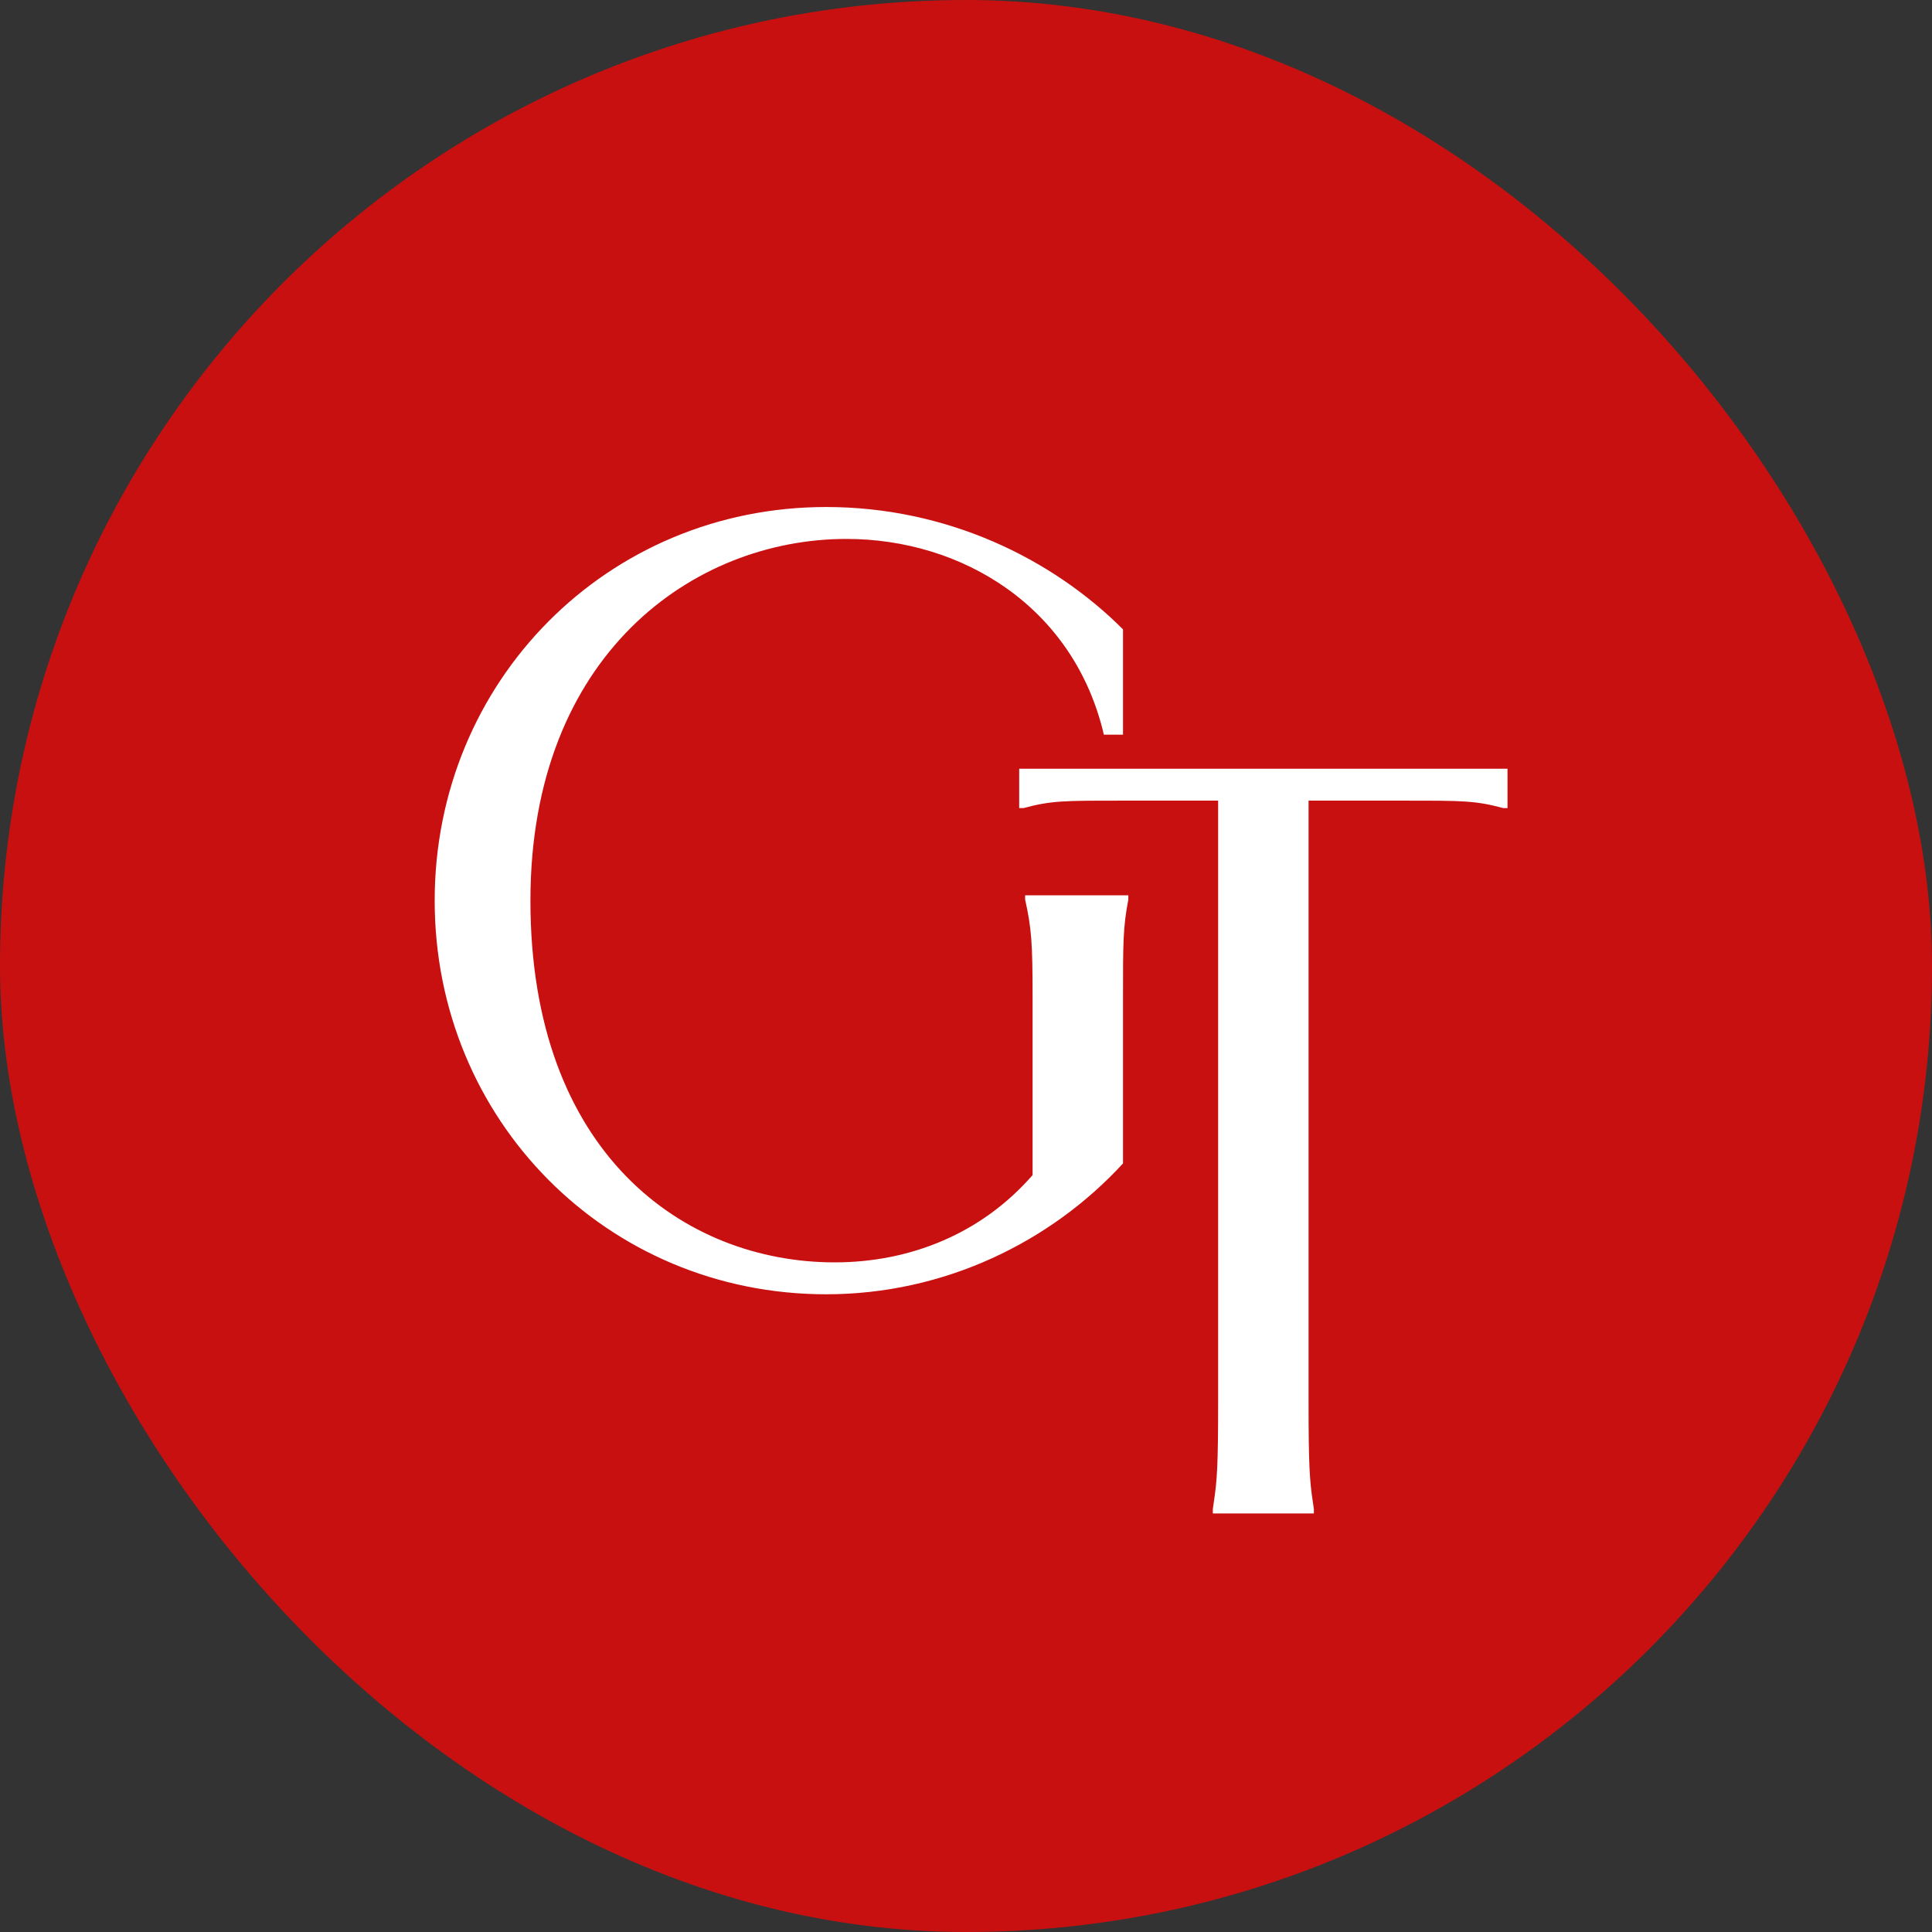
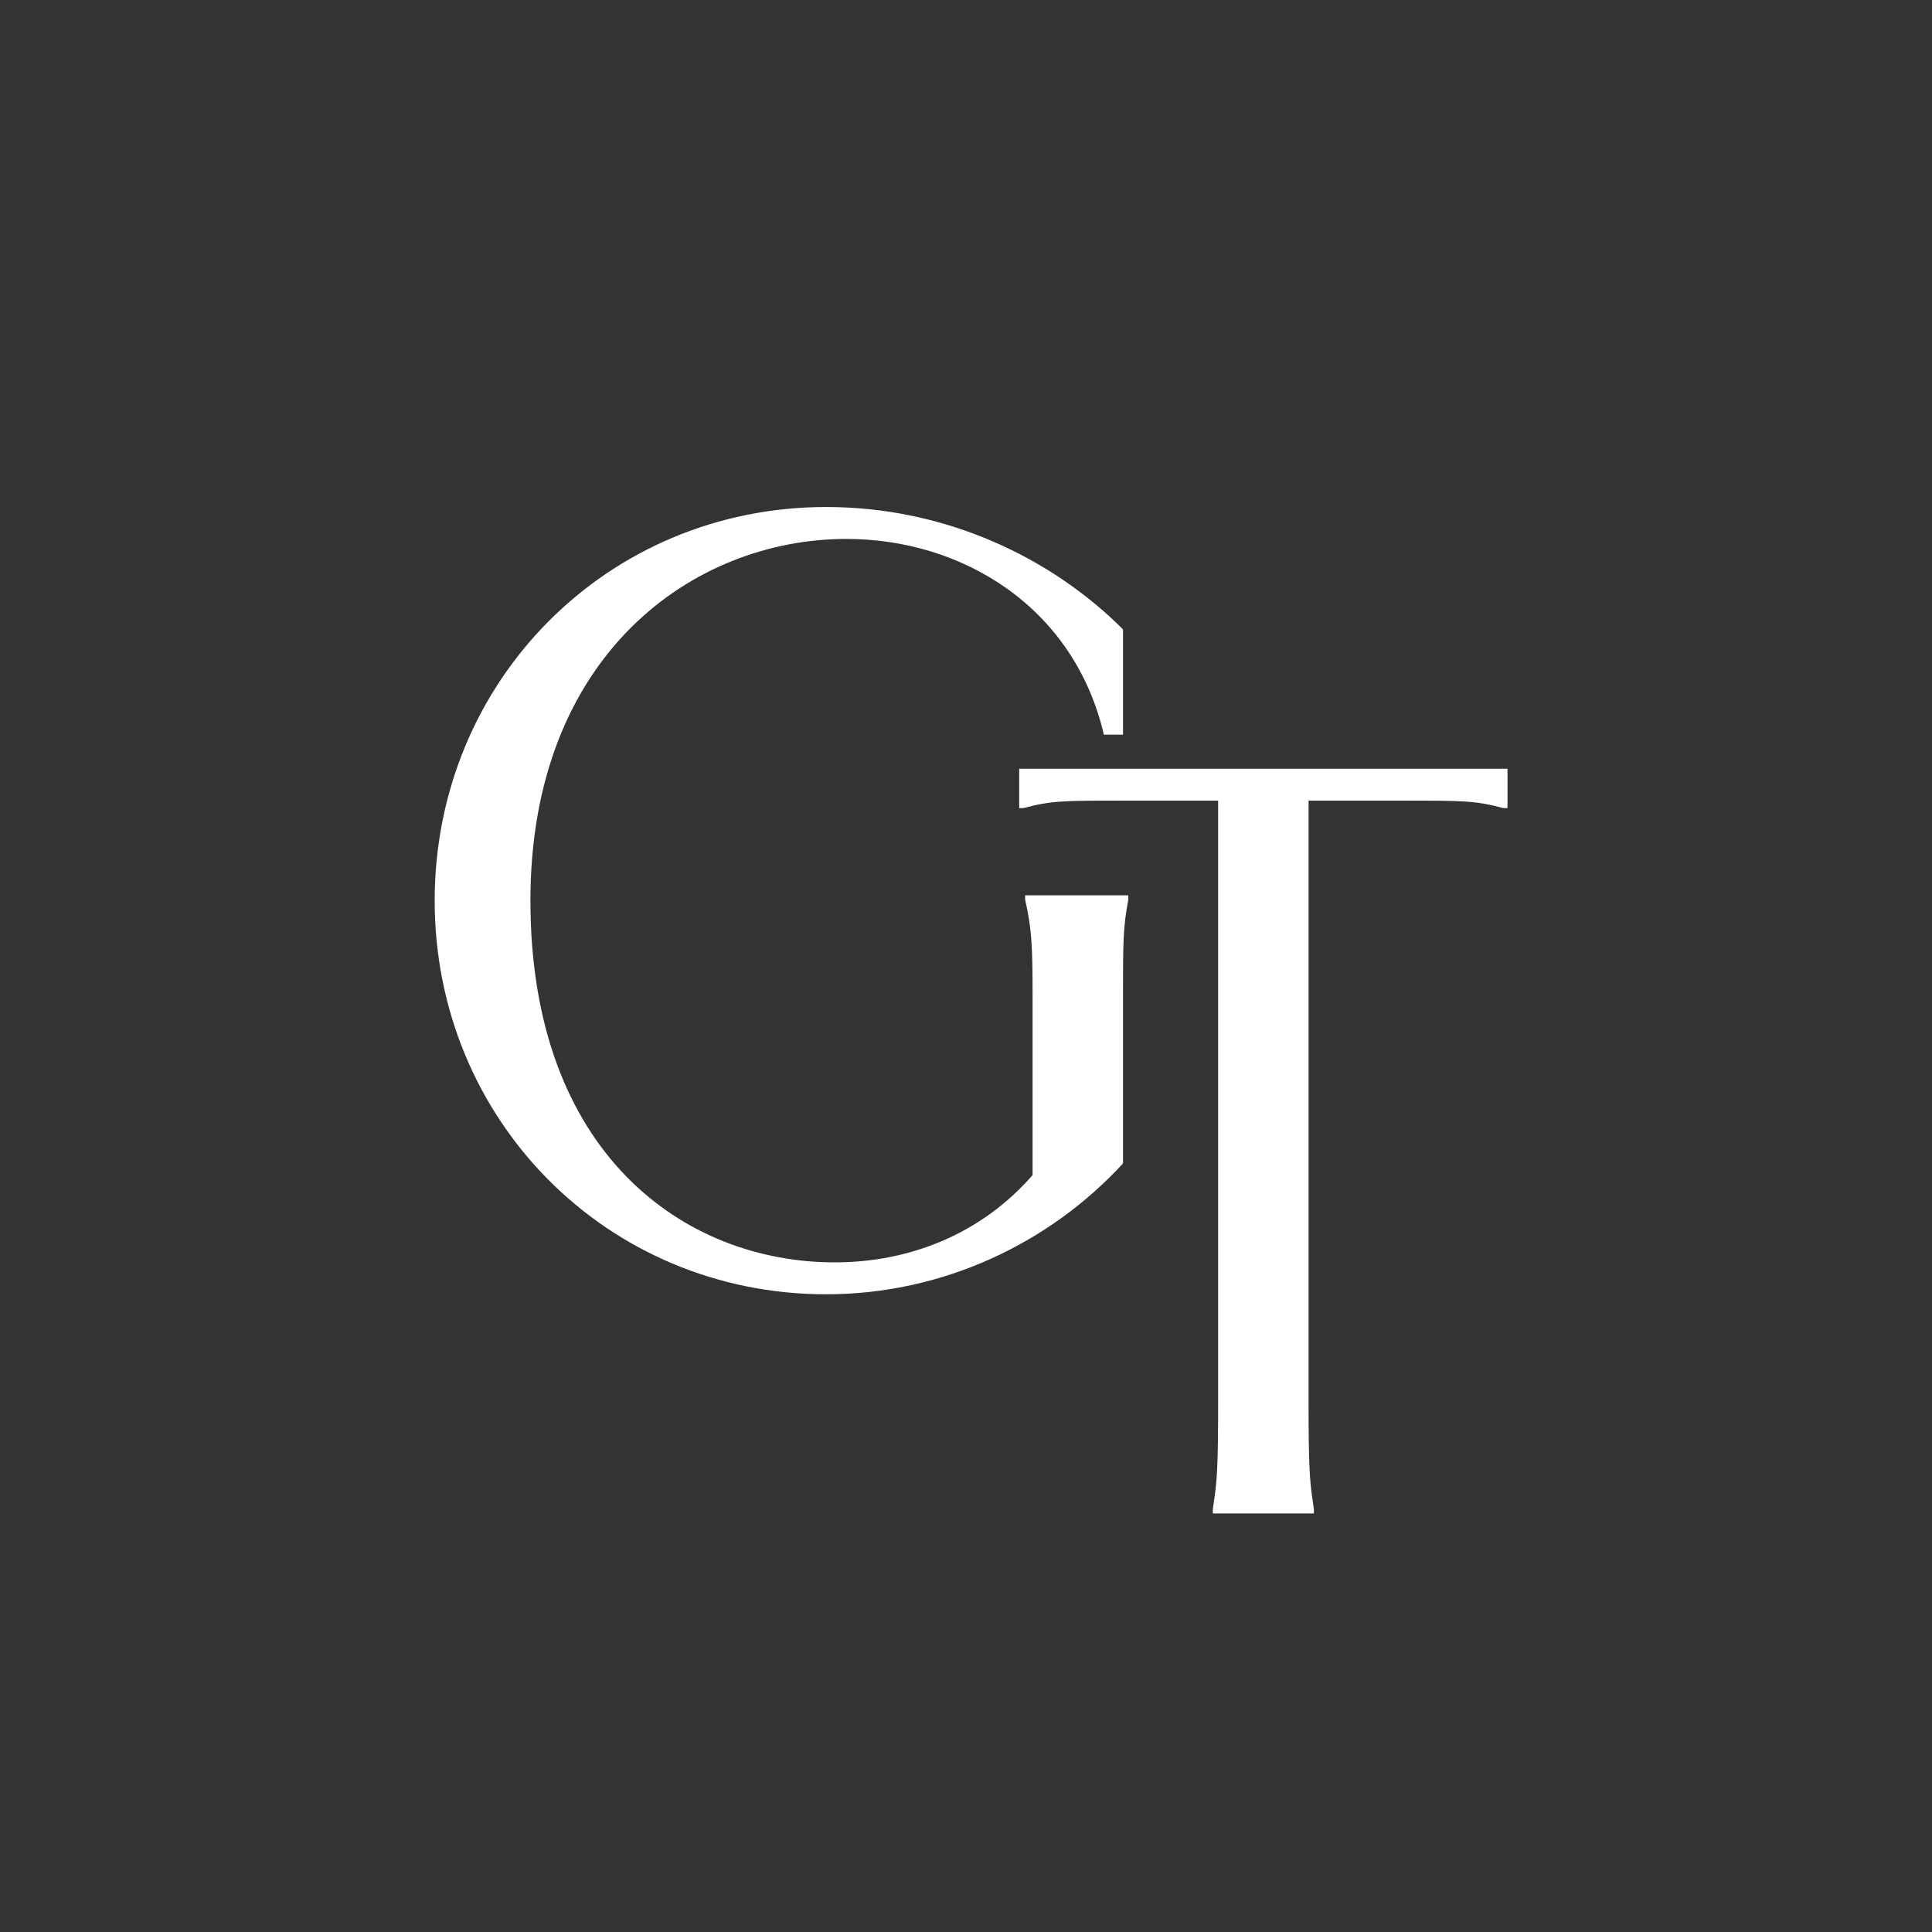
<svg xmlns="http://www.w3.org/2000/svg" width="308" height="308" viewBox="0 0 308 308" fill="none">
  <rect x="0" y="0" width="308" height="308" fill="#333333" stroke="none" />
-   <rect width="308" height="308" rx="154" fill="#C91010" />
  <path d="M179.031 100.333V117.123H175.978C171.229 96.771 153.421 85.916 134.934 85.916C110.511 85.916 84.561 104.403 84.561 143.581C84.561 183.947 109.154 201.247 133.068 201.247C145.11 201.247 156.473 196.667 164.614 187.339V158.846C164.614 150.366 164.445 147.991 163.427 143.412V142.733H179.879V143.412C179.031 147.822 179.031 150.366 179.031 158.846V185.474C167.498 198.024 150.537 206.335 131.711 206.335C96.773 206.335 69.297 178.52 69.297 143.581C69.297 108.643 96.773 80.828 131.711 80.828C150.876 80.828 167.667 88.969 179.031 100.333Z" fill="white" />
  <path d="M162.48 122.551H240.328V128.826H239.65C235.24 127.639 233.205 127.639 224.216 127.639H208.612V223.465C208.612 233.641 208.782 236.016 209.291 239.408L209.46 240.595V241.273H193.348V240.595L193.517 239.408C194.026 236.016 194.196 233.641 194.196 223.465V127.639H178.592C169.603 127.639 167.568 127.639 163.158 128.826H162.48V122.551Z" fill="white" />
</svg>